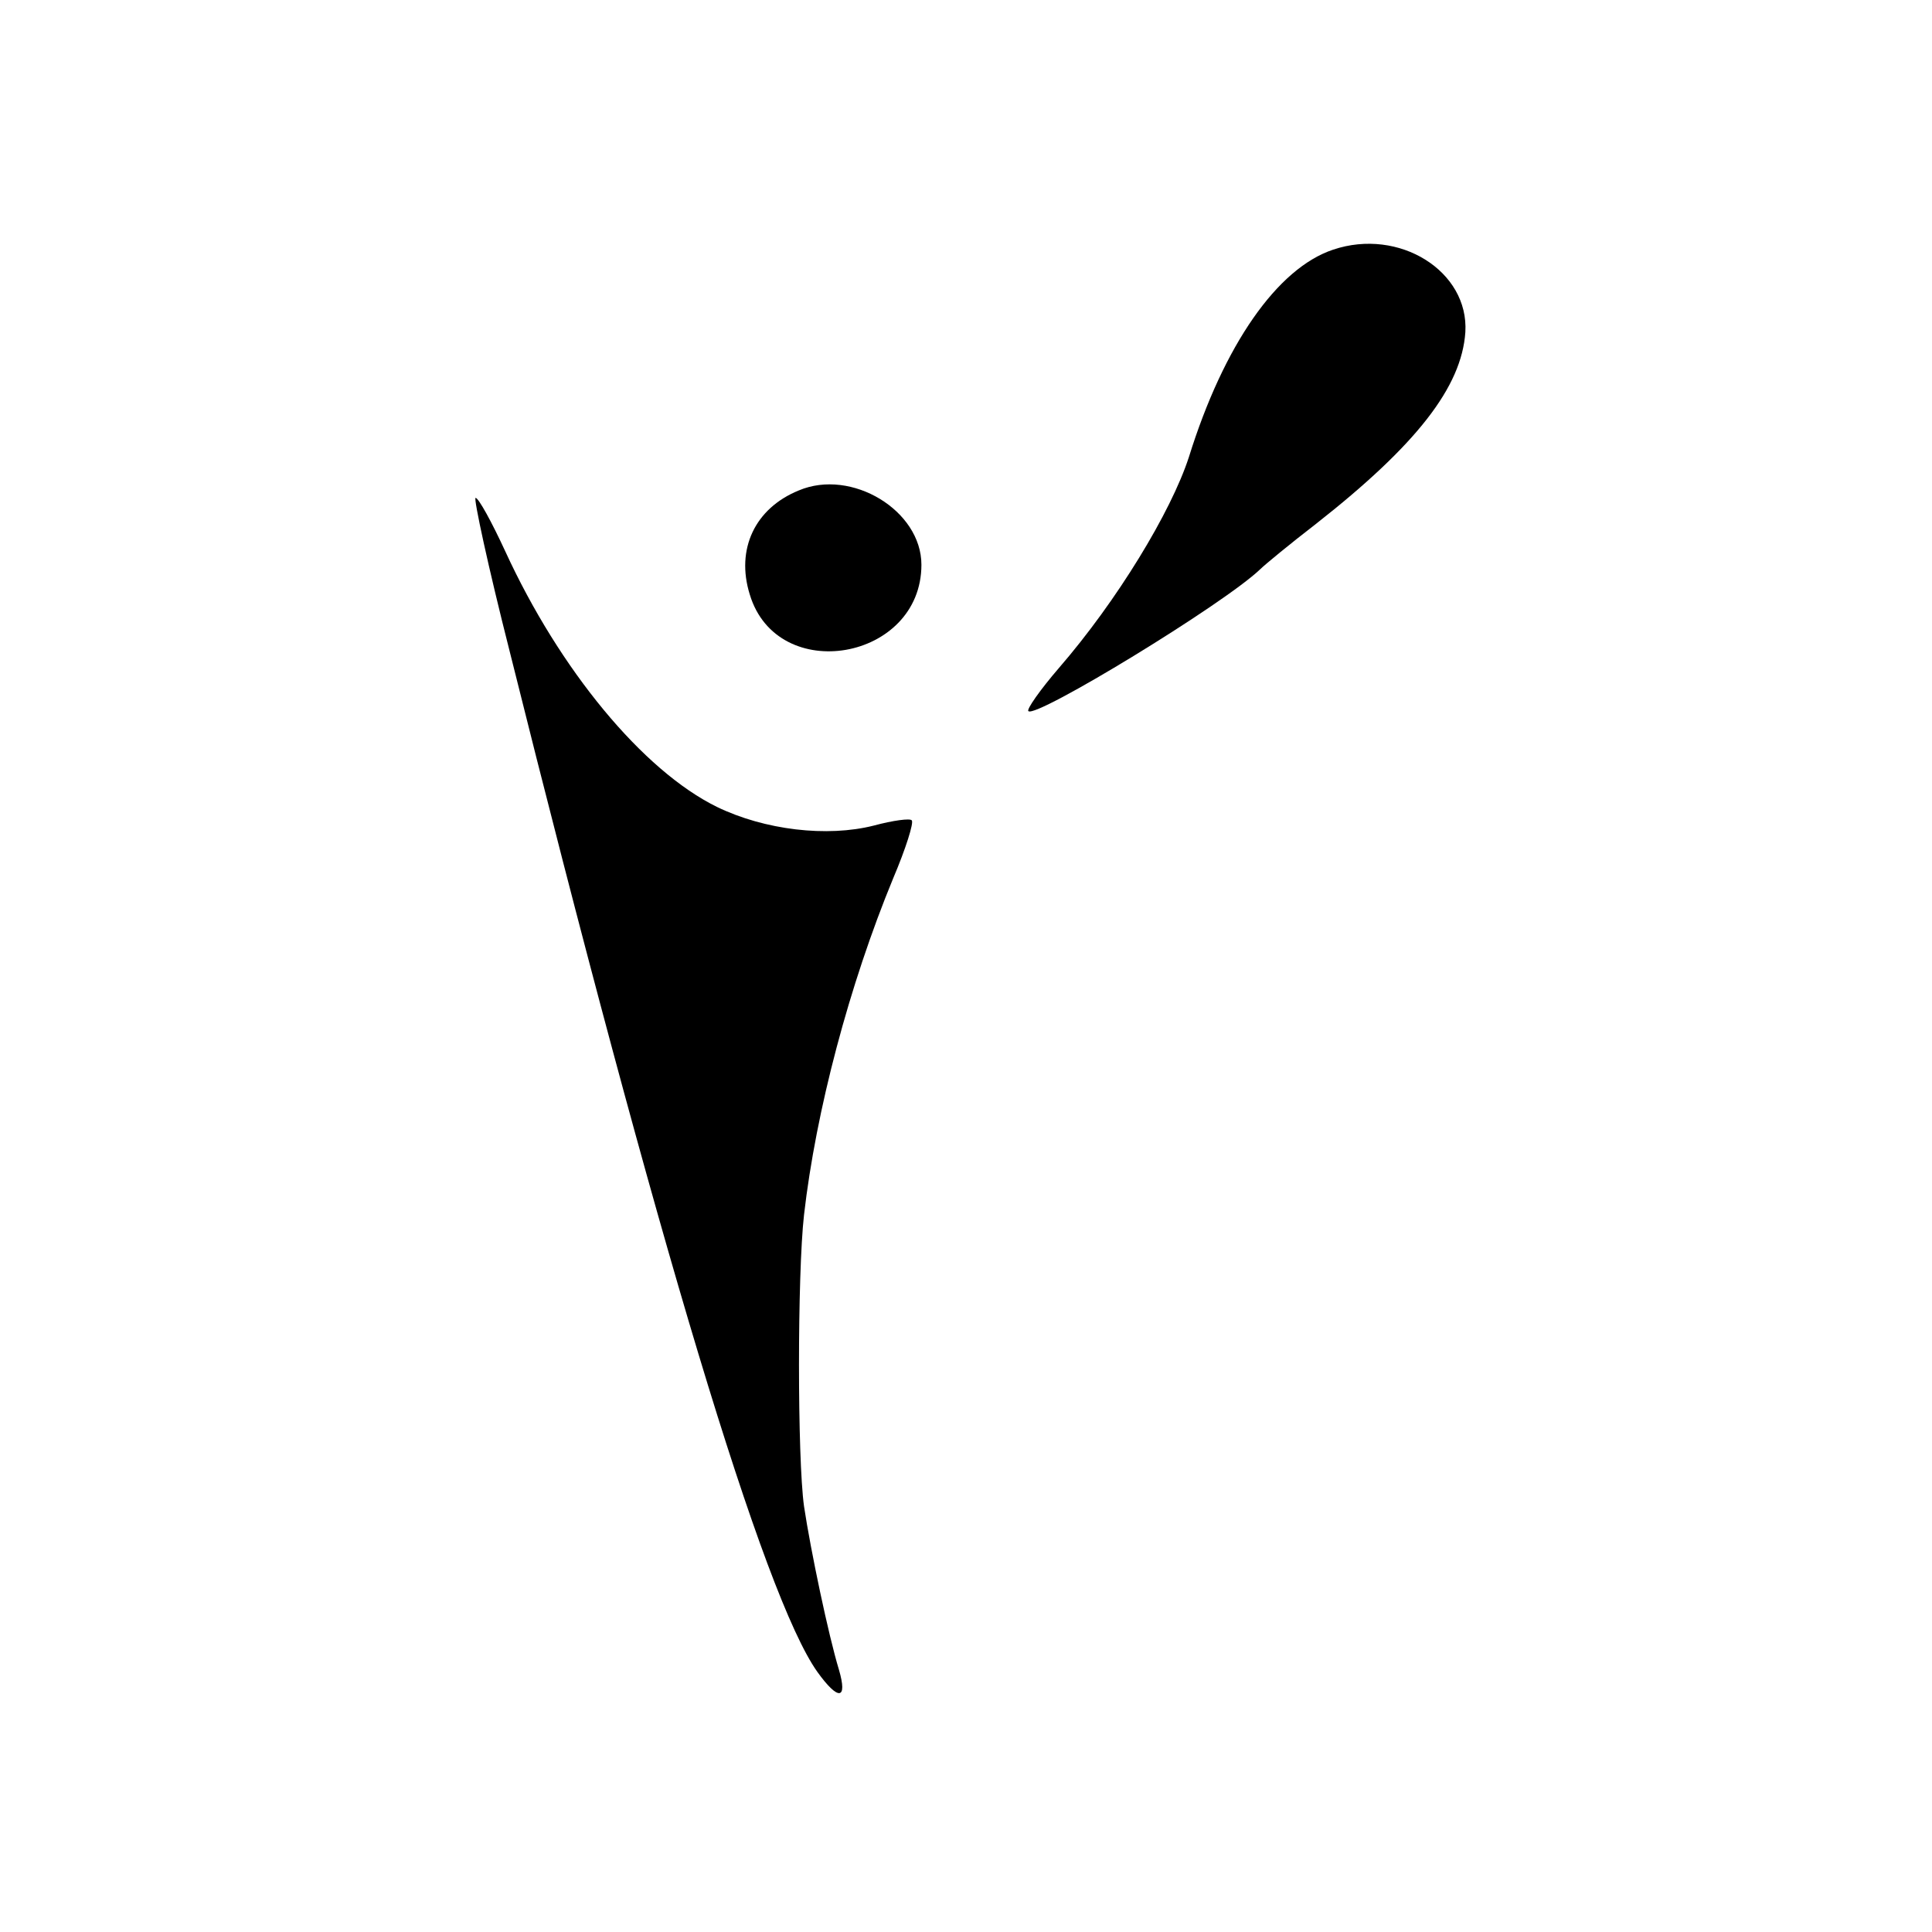
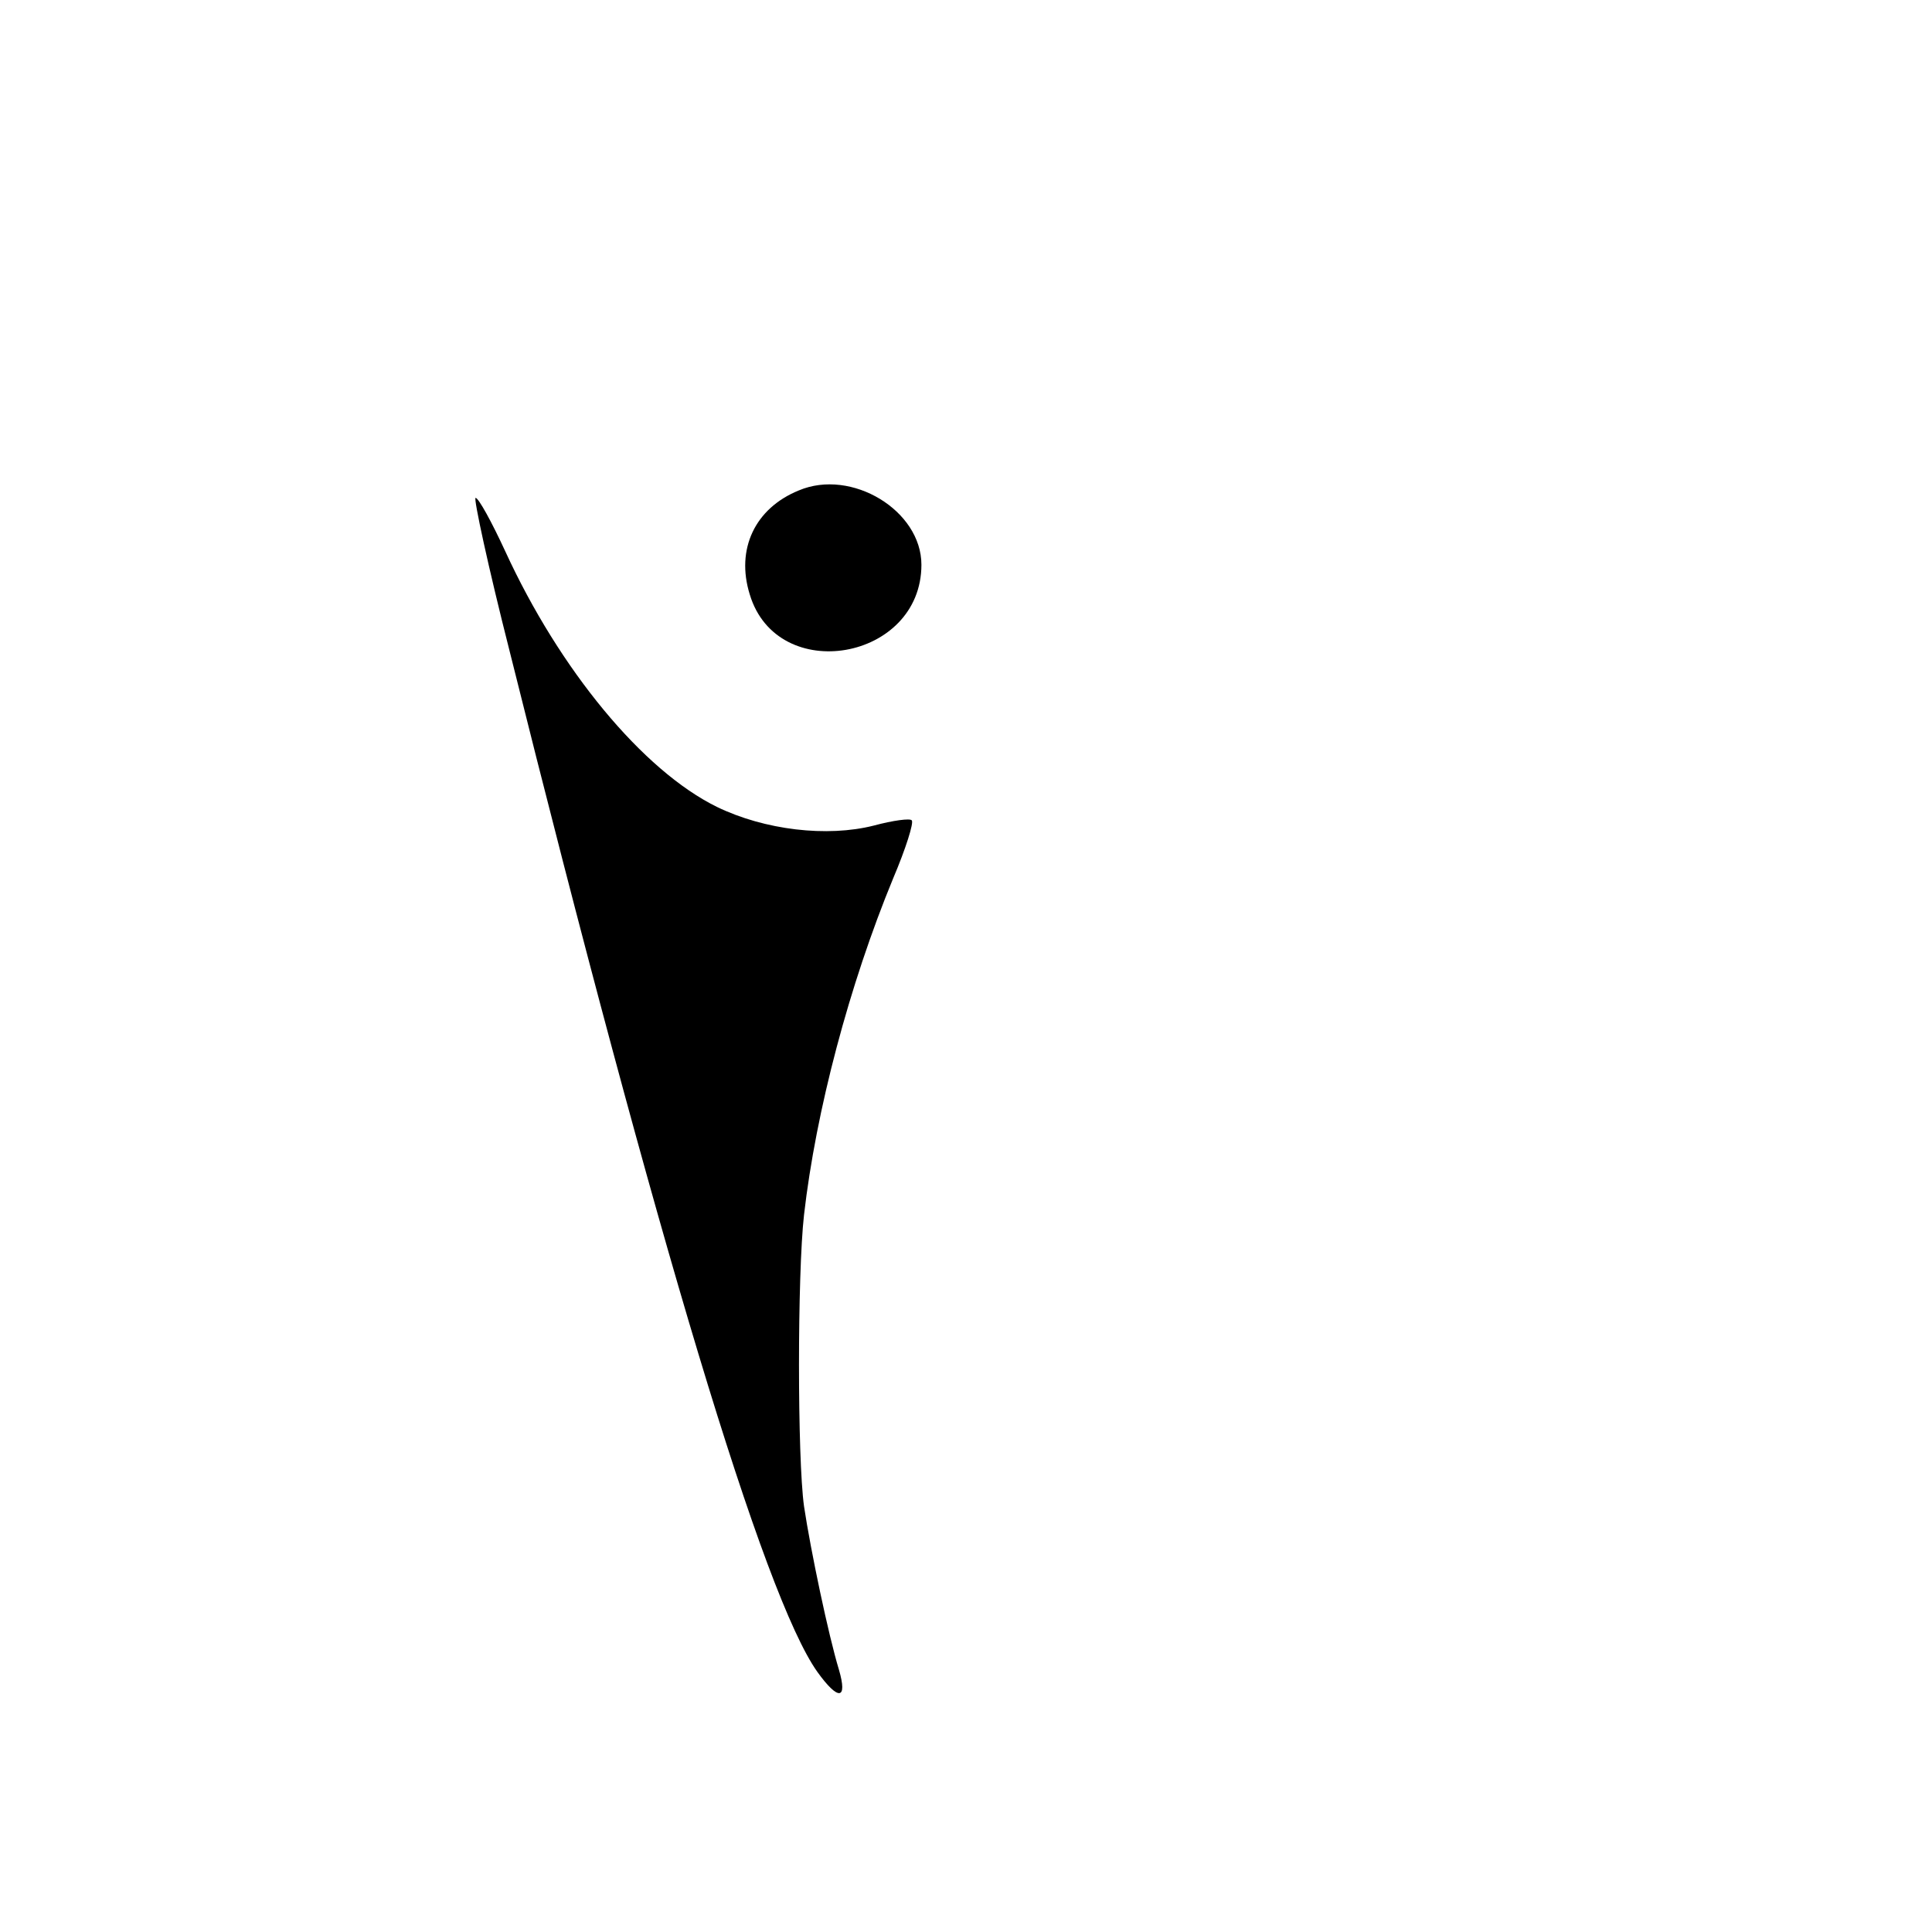
<svg xmlns="http://www.w3.org/2000/svg" version="1.0" width="260pt" height="260pt" viewBox="0 0 260 260" preserveAspectRatio="xMidYMid meet">
  <g transform="translate(0,260) scale(0.1,-0.1)" fill="#000000" stroke="none">
-     <path d="M1794 2264 c-75 -25 -147 -128 -194 -279 -24 -74 -97 -194 -175 -284 -25 -29 -44 -56 -41 -58 10 -10 263 144 312 191 6 6 40 34 75 61 135 106 196 184 201 258 5 82 -89 141 -178 111z" />
    <path d="M1075 1940 c-59 -24 -85 -79 -66 -140 37 -123 231 -89 231 40 0 73 -94 130 -165 100z" />
    <path d="M686 1723 c197 -790 342 -1272 414 -1373 28 -39 41 -38 29 3 -14 46 -38 160 -47 220 -9 65 -9 312 0 392 16 140 61 310 120 453 17 40 28 75 25 78 -2 3 -25 0 -51 -7 -63 -16 -147 -6 -211 25 -100 49 -212 185 -285 344 -18 39 -36 72 -40 72 -3 0 17 -93 46 -207z" />
  </g>
</svg>